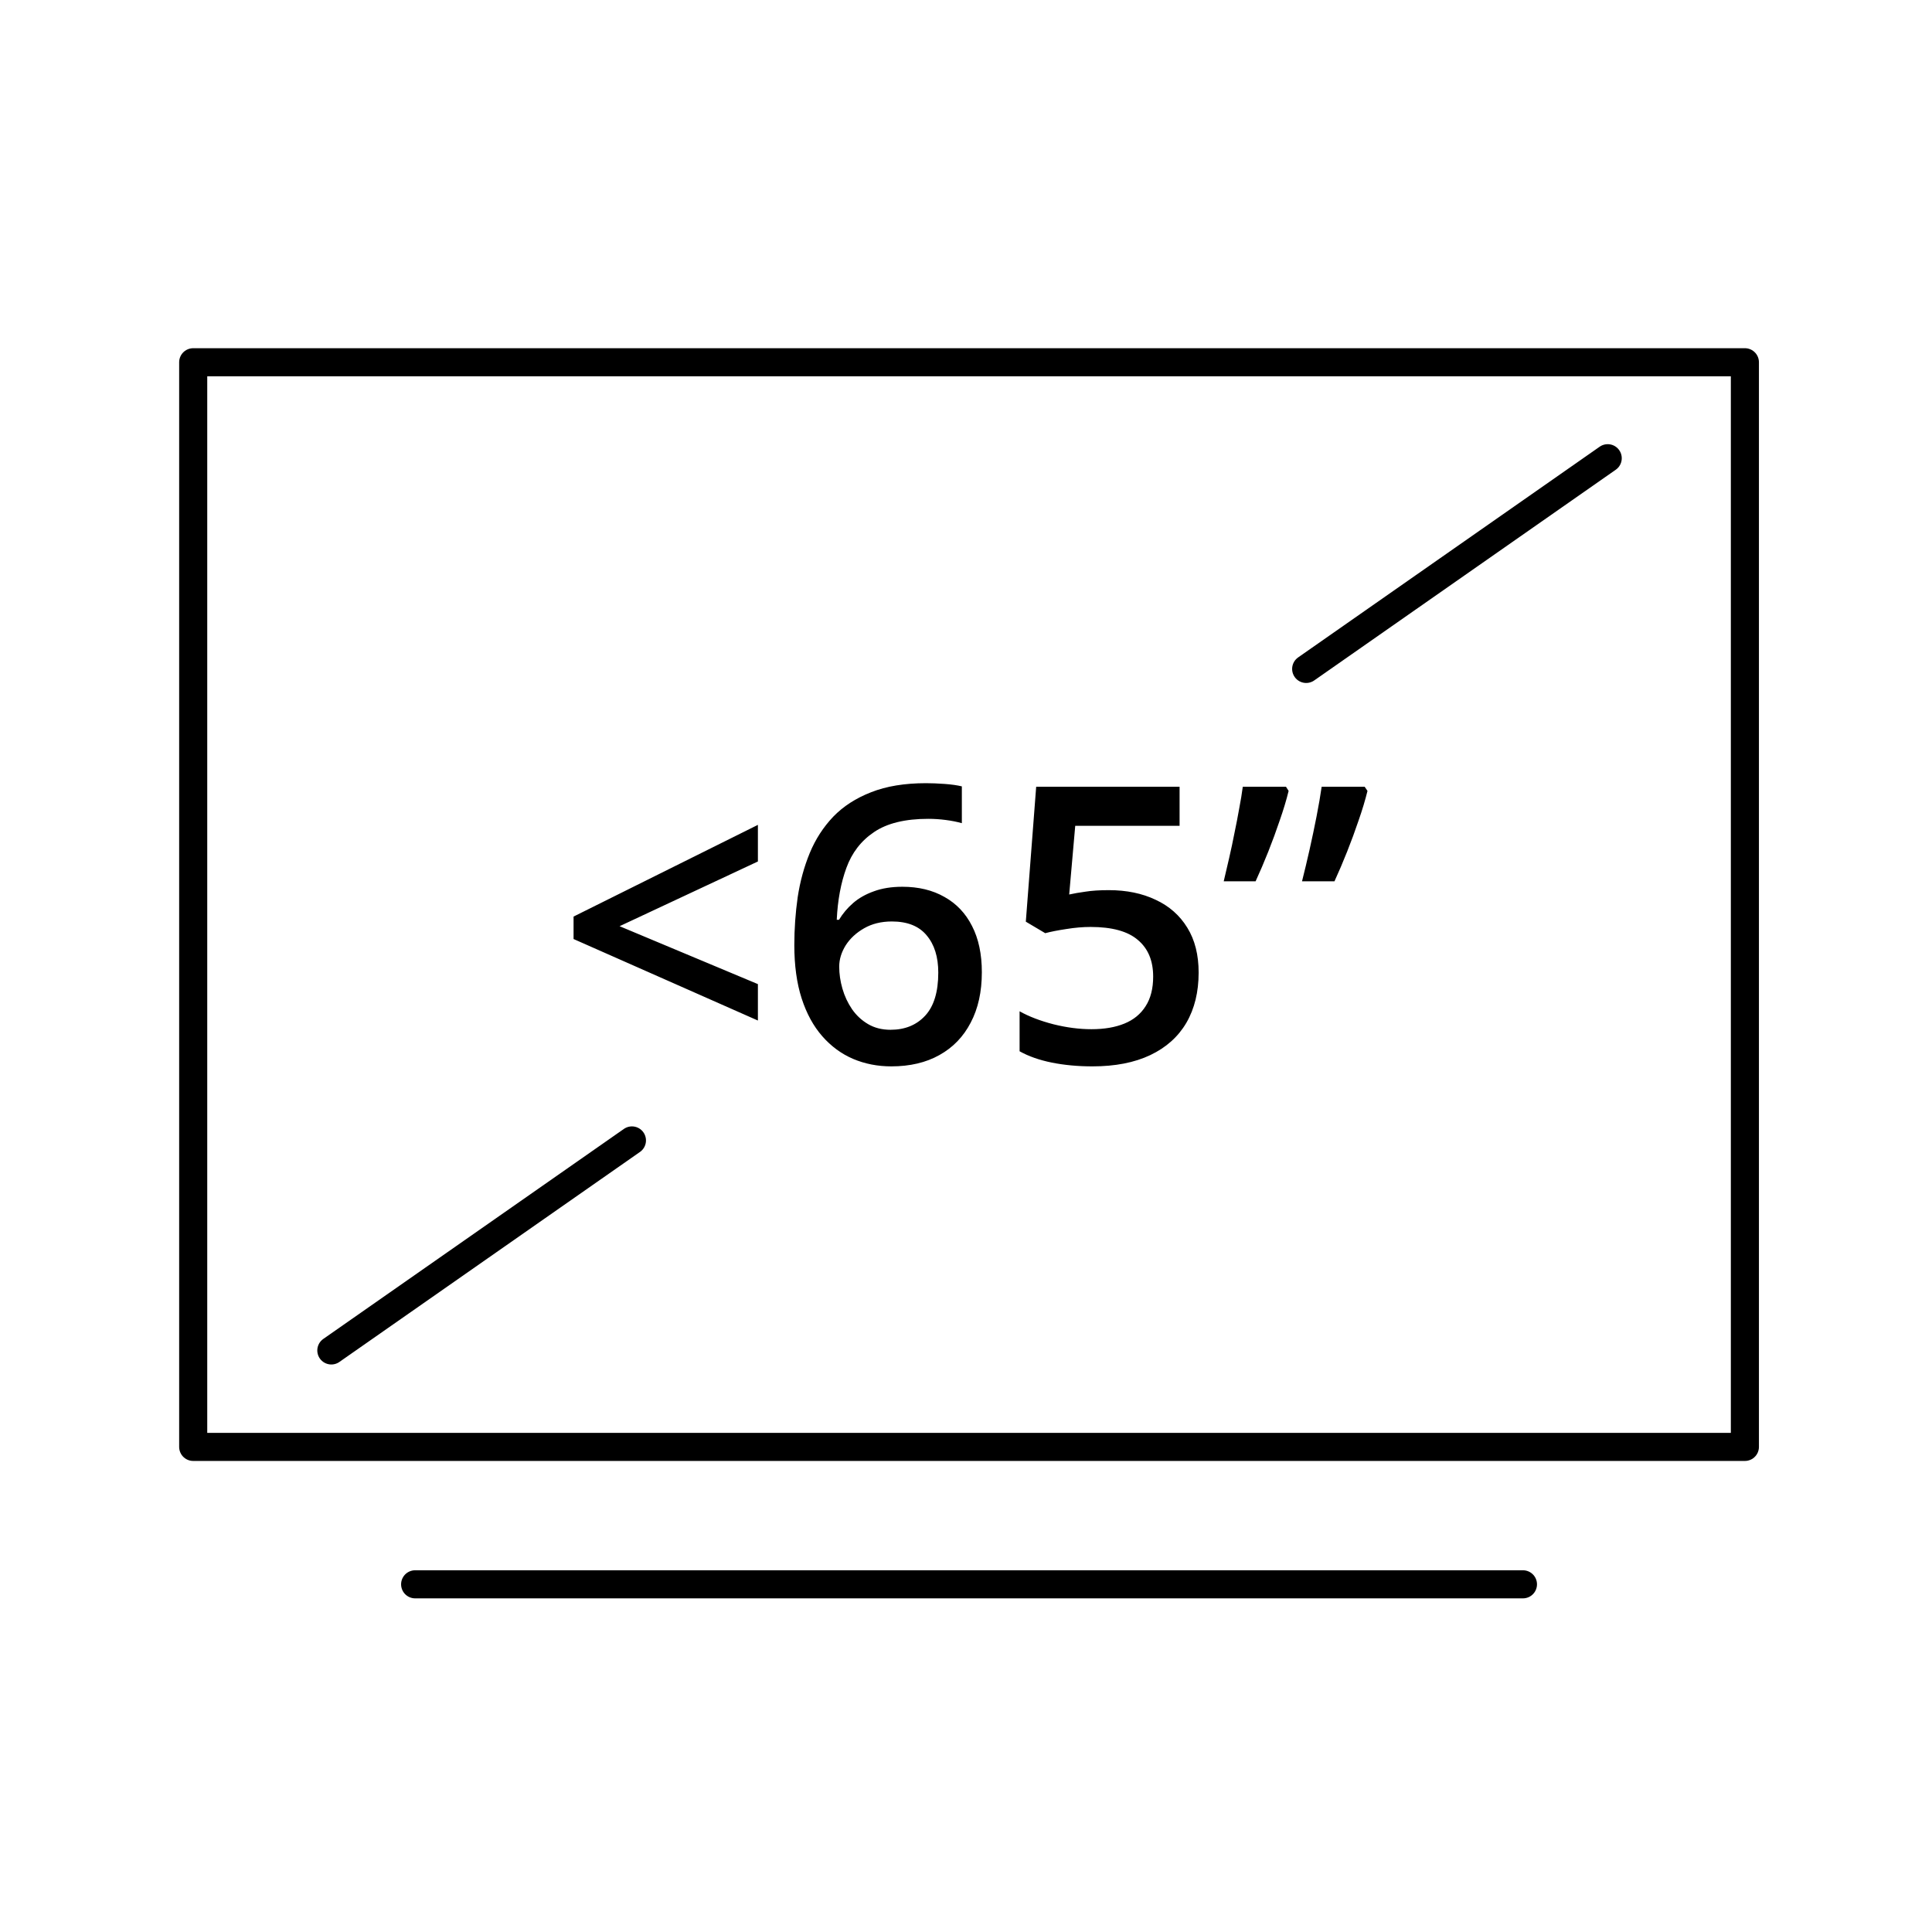
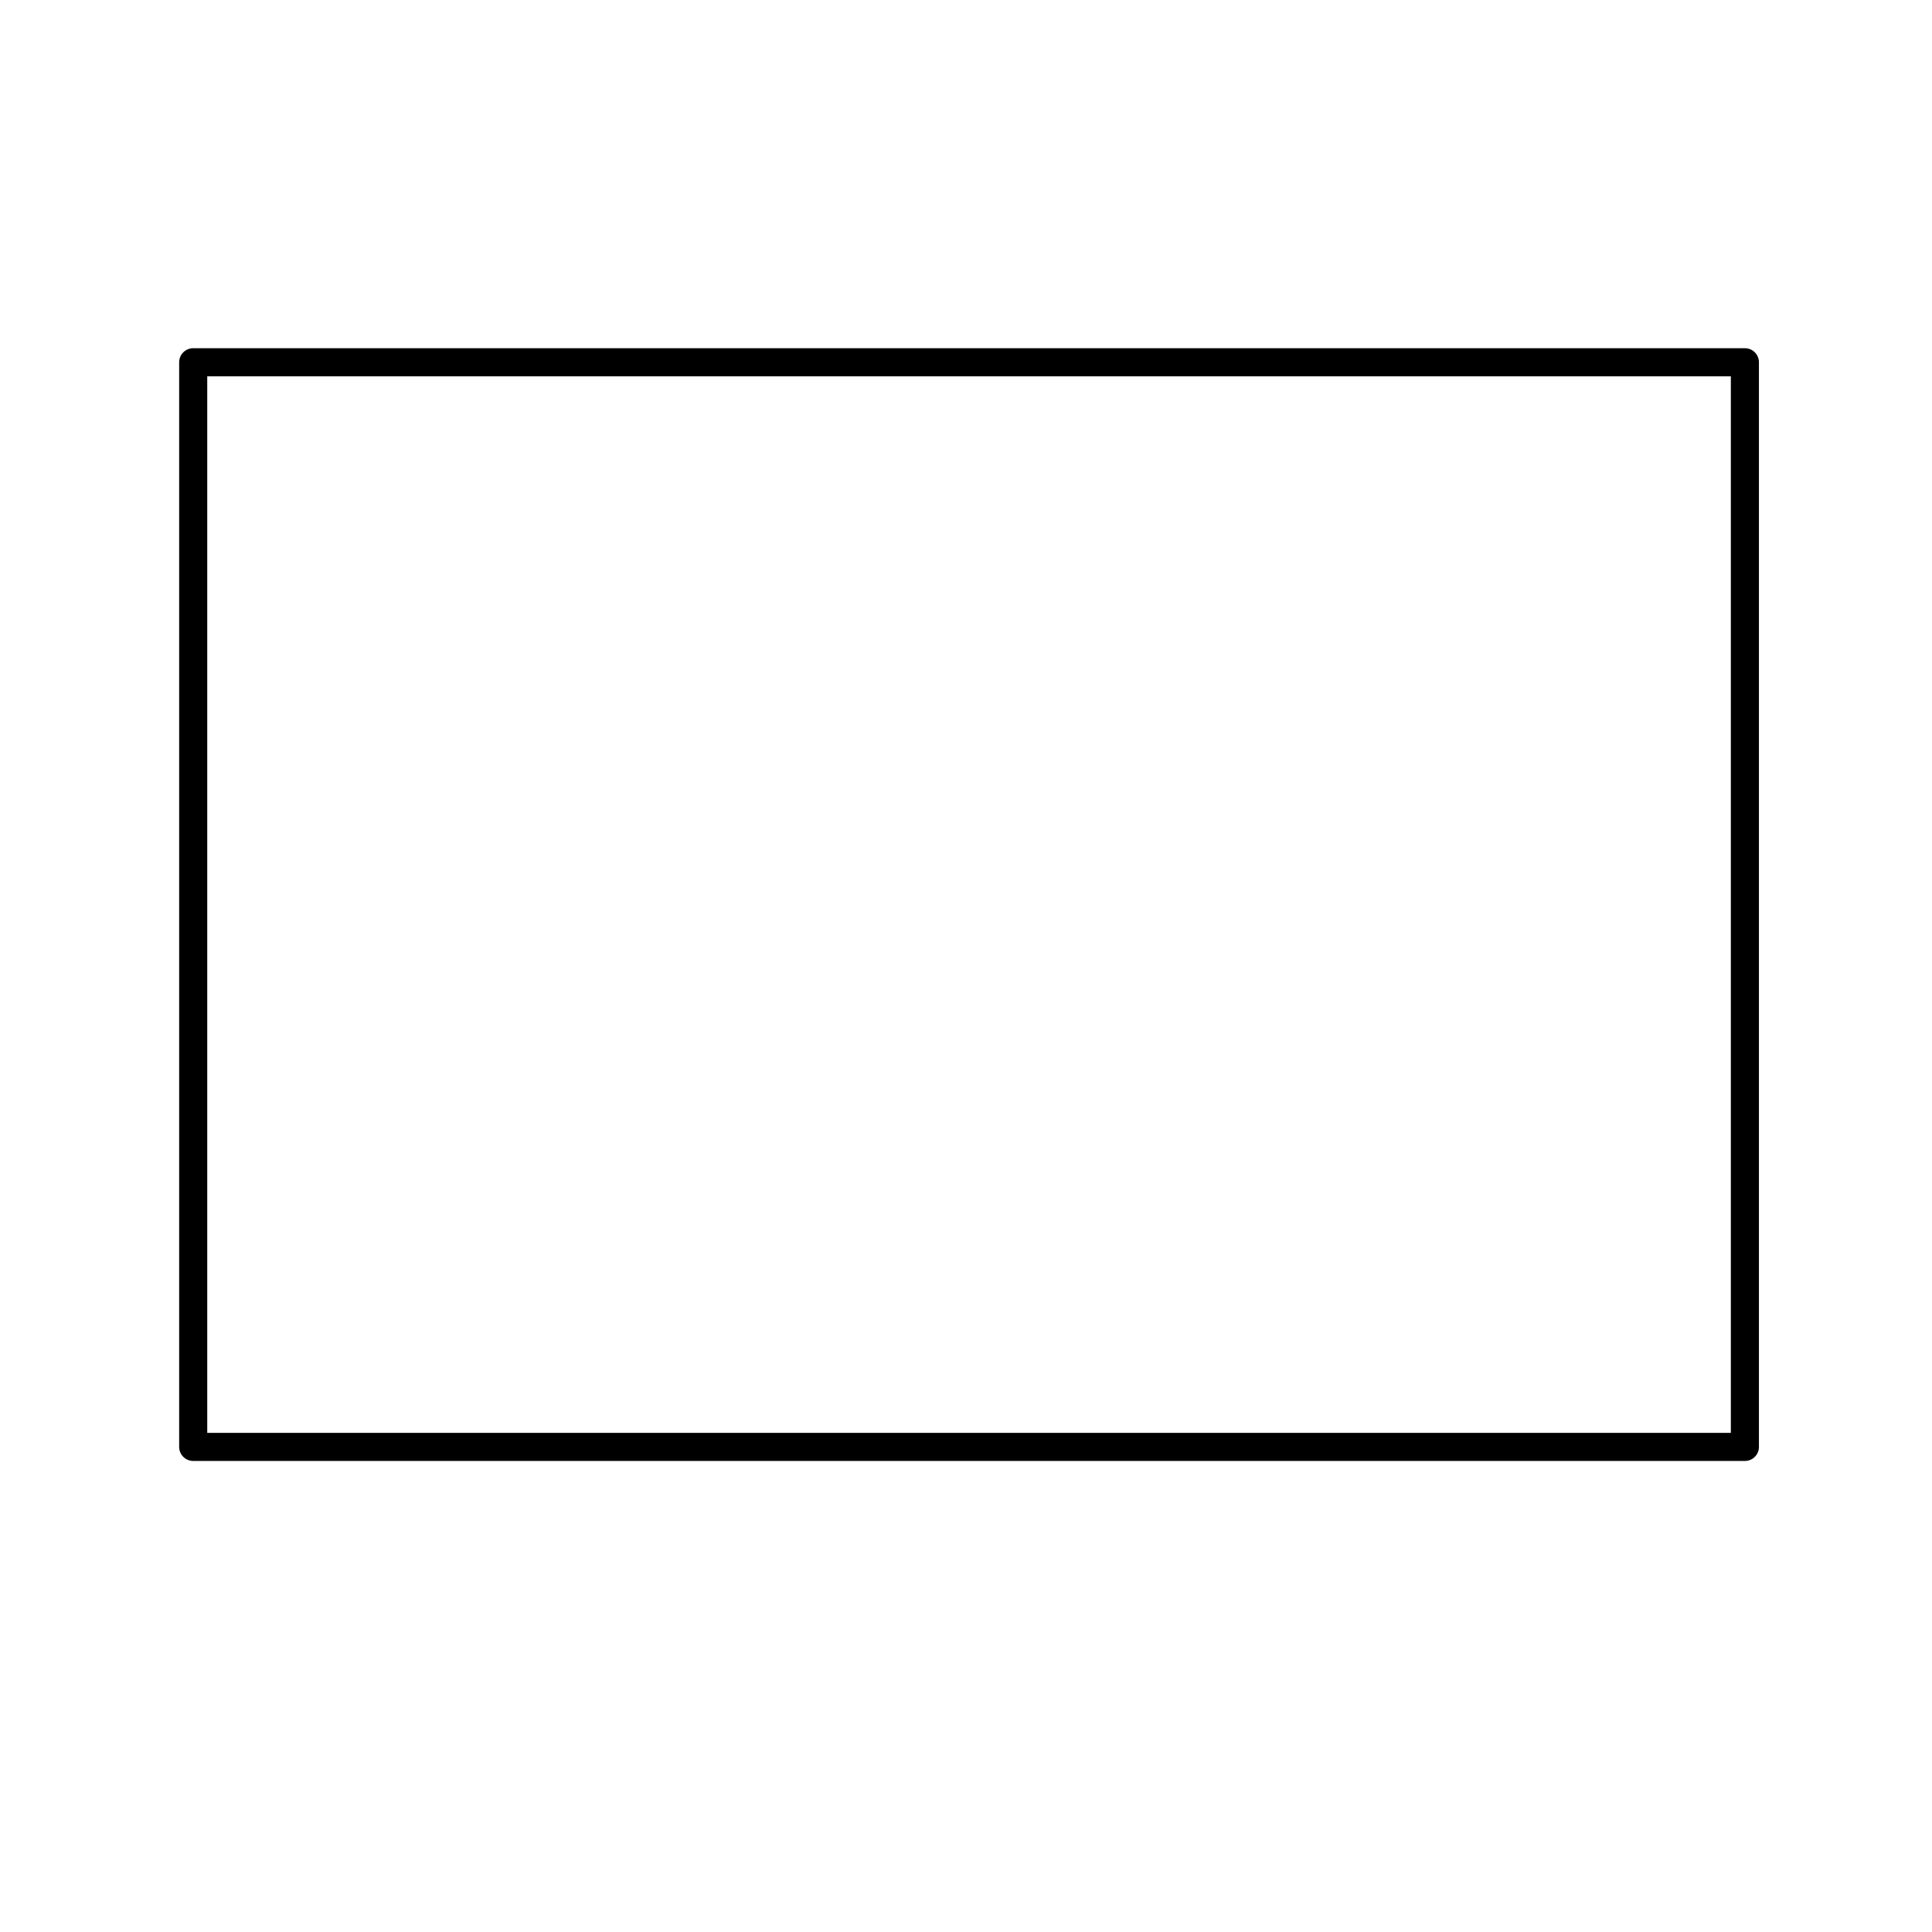
<svg xmlns="http://www.w3.org/2000/svg" width="80" height="80" viewBox="0 0 80 80" fill="none">
  <path d="M72.252 15H8V59.913H72.252V15Z" stroke="black" stroke-width="1.163" stroke-linecap="round" stroke-linejoin="round" />
-   <path d="M54.086 27.699L66.572 18.974" stroke="black" stroke-width="1.163" stroke-linecap="round" stroke-linejoin="round" />
-   <path d="M13.72 55.919L26.167 47.223" stroke="black" stroke-width="1.163" stroke-linecap="round" stroke-linejoin="round" />
-   <path d="M31.383 42.258L23.75 38.883V37.953L31.383 34.156V35.672L25.656 38.352L31.383 40.75V42.258ZM32.891 39.133C32.891 38.461 32.938 37.8 33.031 37.148C33.13 36.497 33.297 35.888 33.531 35.32C33.766 34.753 34.089 34.253 34.5 33.82C34.917 33.388 35.44 33.05 36.07 32.805C36.7 32.555 37.458 32.43 38.344 32.43C38.573 32.43 38.831 32.44 39.117 32.461C39.404 32.482 39.641 32.516 39.828 32.562V34.086C39.625 34.029 39.401 33.984 39.156 33.953C38.917 33.922 38.677 33.906 38.438 33.906C37.479 33.906 36.732 34.089 36.195 34.453C35.659 34.812 35.276 35.307 35.047 35.938C34.818 36.562 34.685 37.279 34.648 38.086H34.742C34.898 37.825 35.094 37.594 35.328 37.391C35.562 37.188 35.849 37.026 36.188 36.906C36.526 36.781 36.919 36.719 37.367 36.719C38.034 36.719 38.615 36.859 39.109 37.141C39.604 37.417 39.984 37.818 40.25 38.344C40.521 38.87 40.656 39.508 40.656 40.258C40.656 41.065 40.503 41.76 40.195 42.344C39.893 42.927 39.461 43.375 38.898 43.688C38.341 44 37.677 44.156 36.906 44.156C36.339 44.156 35.81 44.052 35.32 43.844C34.836 43.635 34.411 43.323 34.047 42.906C33.682 42.49 33.398 41.969 33.195 41.344C32.992 40.714 32.891 39.977 32.891 39.133ZM36.875 42.641C37.469 42.641 37.945 42.448 38.305 42.062C38.669 41.672 38.852 41.075 38.852 40.273C38.852 39.622 38.69 39.107 38.367 38.727C38.05 38.346 37.57 38.156 36.93 38.156C36.492 38.156 36.109 38.25 35.781 38.438C35.453 38.625 35.198 38.862 35.016 39.148C34.839 39.435 34.75 39.727 34.75 40.023C34.75 40.325 34.794 40.63 34.883 40.938C34.971 41.245 35.104 41.529 35.281 41.789C35.458 42.044 35.68 42.25 35.945 42.406C36.211 42.562 36.521 42.641 36.875 42.641ZM45.914 36.859C46.648 36.859 47.294 36.992 47.852 37.258C48.414 37.518 48.852 37.904 49.164 38.414C49.477 38.919 49.633 39.539 49.633 40.273C49.633 41.075 49.464 41.768 49.125 42.352C48.786 42.93 48.289 43.375 47.633 43.688C46.977 44 46.177 44.156 45.234 44.156C44.635 44.156 44.075 44.104 43.555 44C43.039 43.896 42.594 43.74 42.219 43.531V41.875C42.609 42.094 43.078 42.273 43.625 42.414C44.172 42.55 44.695 42.617 45.195 42.617C45.727 42.617 46.182 42.539 46.562 42.383C46.943 42.227 47.234 41.987 47.438 41.664C47.646 41.341 47.75 40.932 47.75 40.438C47.75 39.781 47.539 39.276 47.117 38.922C46.7 38.562 46.047 38.383 45.156 38.383C44.844 38.383 44.51 38.411 44.156 38.469C43.807 38.521 43.516 38.578 43.281 38.641L42.477 38.164L42.906 32.578H48.844V34.195H44.523L44.273 37.039C44.461 36.997 44.685 36.958 44.945 36.922C45.206 36.88 45.529 36.859 45.914 36.859ZM56.508 32.578L56.625 32.75C56.531 33.13 56.409 33.536 56.258 33.969C56.112 34.401 55.953 34.833 55.781 35.266C55.609 35.698 55.435 36.107 55.258 36.492H53.914C54.018 36.081 54.122 35.643 54.227 35.18C54.331 34.716 54.427 34.258 54.516 33.805C54.604 33.352 54.675 32.943 54.727 32.578H56.508ZM53.25 32.578L53.359 32.75C53.266 33.13 53.143 33.536 52.992 33.969C52.846 34.401 52.688 34.833 52.516 35.266C52.344 35.698 52.169 36.107 51.992 36.492H50.672C50.745 36.185 50.82 35.862 50.898 35.523C50.977 35.18 51.05 34.836 51.117 34.492C51.19 34.143 51.255 33.807 51.312 33.484C51.375 33.156 51.425 32.854 51.461 32.578H53.25Z" fill="black" />
-   <path d="M17.19 65.603H63.062" stroke="black" stroke-width="1.163" stroke-linecap="round" stroke-linejoin="round" />
</svg>